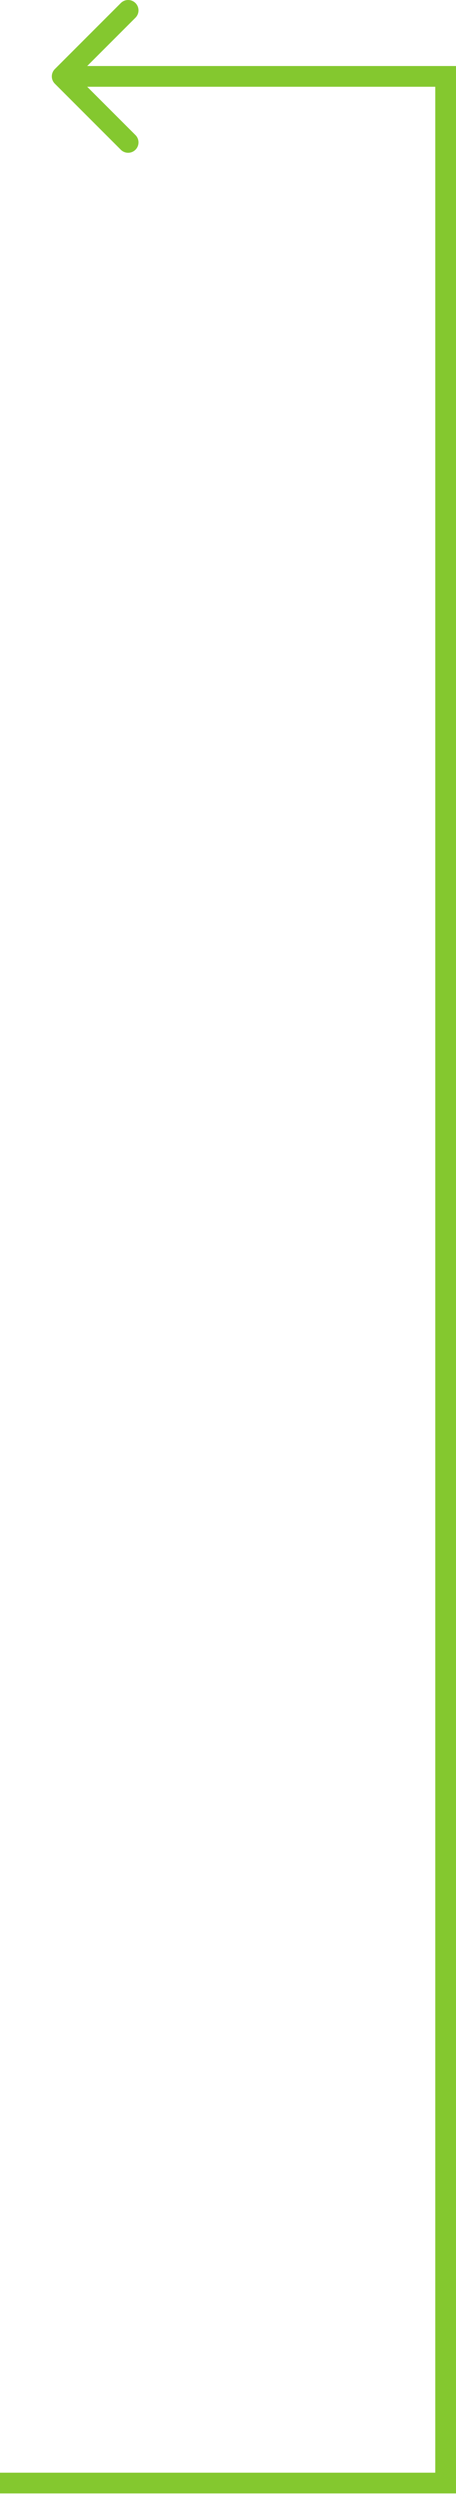
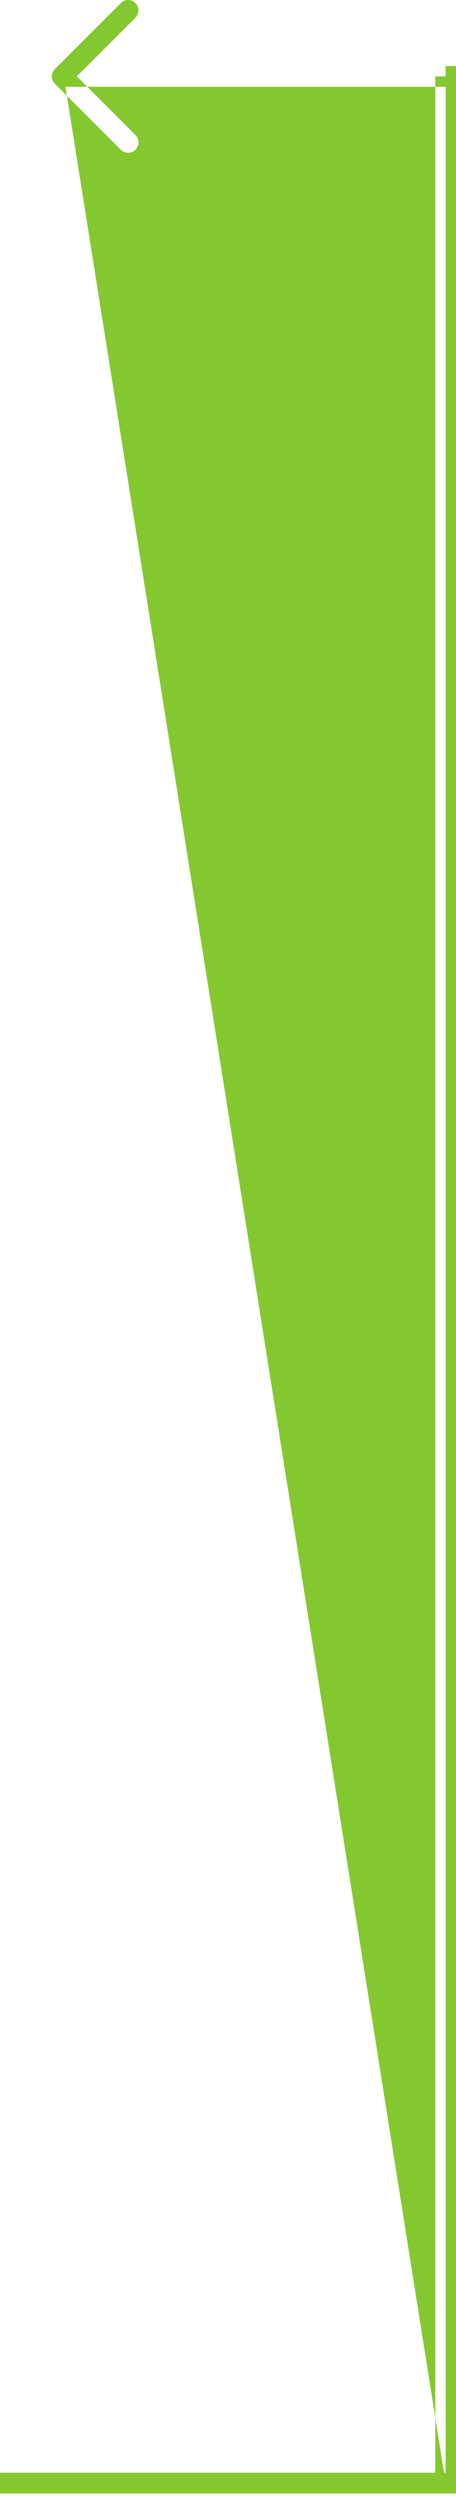
<svg xmlns="http://www.w3.org/2000/svg" width="44" height="241" viewBox="0 0 44 241" fill="none">
-   <path d="M5.293 8.071C4.902 7.681 4.902 7.047 5.293 6.657L11.657 0.293C12.047 -0.098 12.681 -0.098 13.071 0.293C13.462 0.683 13.462 1.317 13.071 1.707L7.414 7.364L13.071 13.021C13.462 13.411 13.462 14.045 13.071 14.435C12.681 14.826 12.047 14.826 11.657 14.435L5.293 8.071ZM43 7.364L43 6.364L44 6.364L44 7.364L43 7.364ZM43 239.364L44 239.364L44 240.364L43 240.364L43 239.364ZM6 6.364L43 6.364L43 8.364L6 8.364L6 6.364ZM44 7.364L44 239.364L42 239.364L42 7.364L44 7.364ZM43 240.364L-1.01848e-05 240.364L-1.00973e-05 238.364L43 238.364L43 240.364Z" fill="#84C82F" />
+   <path d="M5.293 8.071C4.902 7.681 4.902 7.047 5.293 6.657L11.657 0.293C12.047 -0.098 12.681 -0.098 13.071 0.293C13.462 0.683 13.462 1.317 13.071 1.707L7.414 7.364L13.071 13.021C13.462 13.411 13.462 14.045 13.071 14.435C12.681 14.826 12.047 14.826 11.657 14.435L5.293 8.071ZM43 7.364L43 6.364L44 6.364L44 7.364L43 7.364ZM43 239.364L44 239.364L44 240.364L43 240.364L43 239.364ZL43 6.364L43 8.364L6 8.364L6 6.364ZM44 7.364L44 239.364L42 239.364L42 7.364L44 7.364ZM43 240.364L-1.01848e-05 240.364L-1.00973e-05 238.364L43 238.364L43 240.364Z" fill="#84C82F" />
</svg>